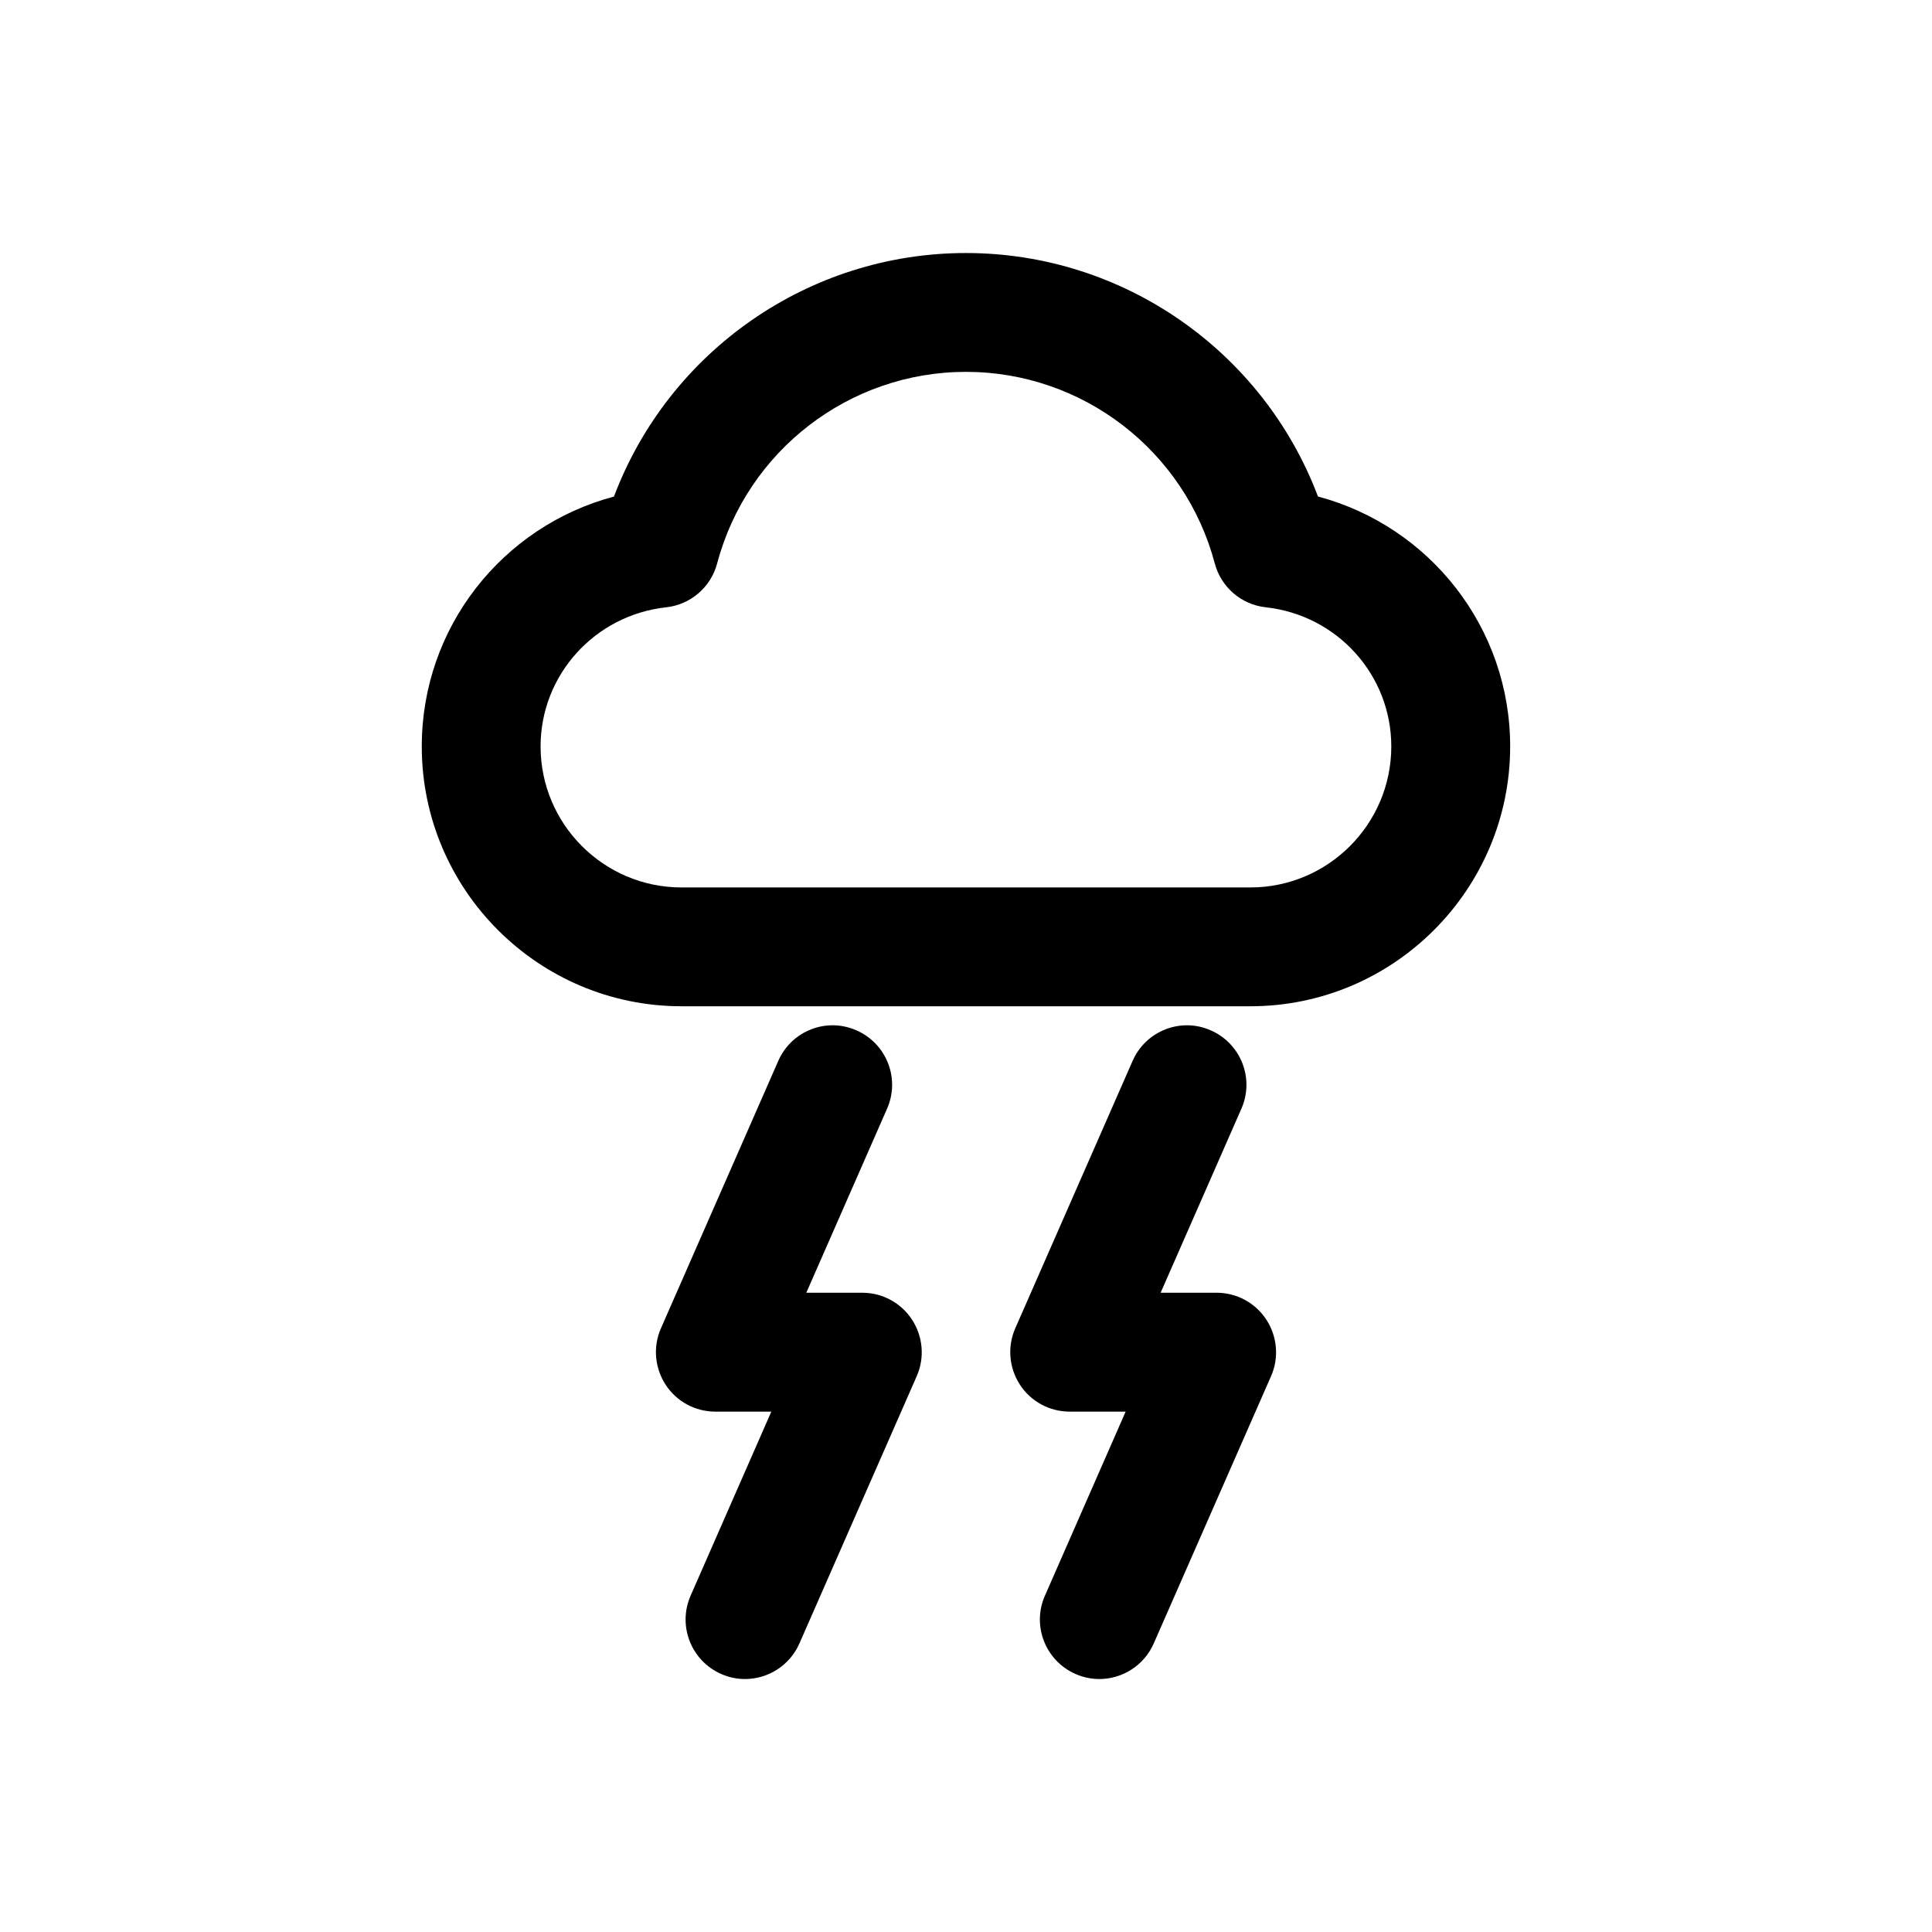
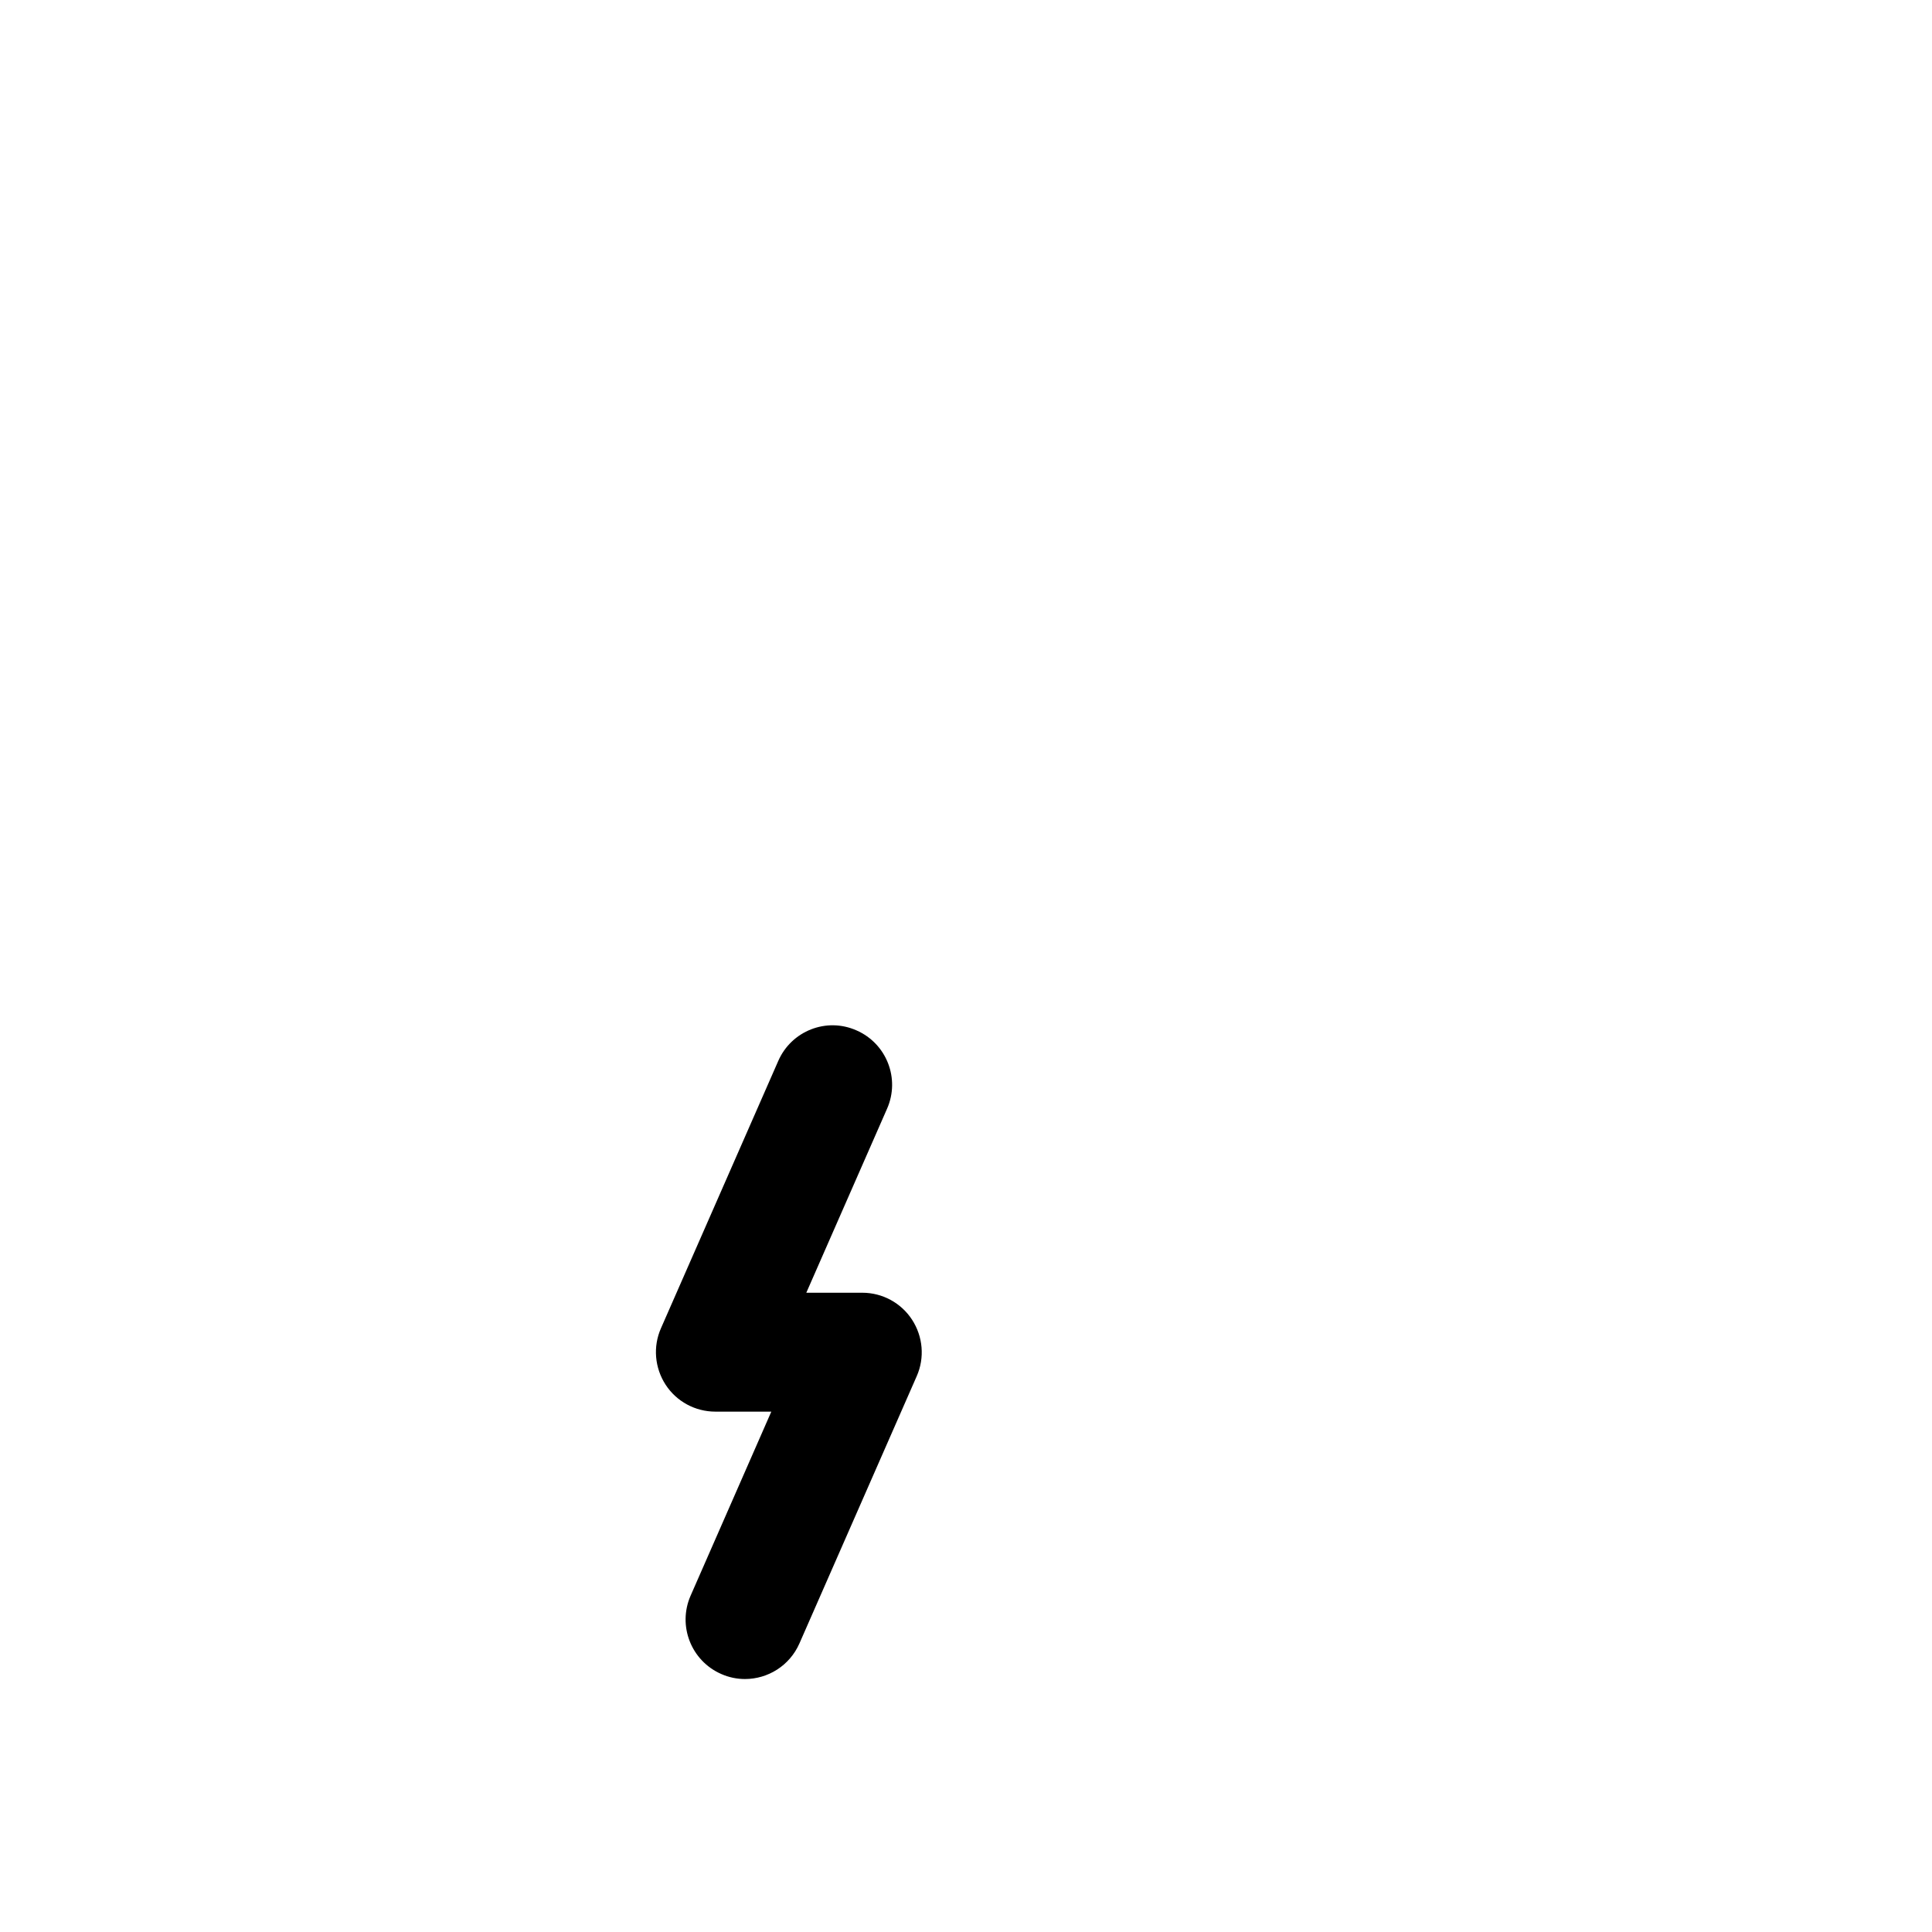
<svg xmlns="http://www.w3.org/2000/svg" fill="#000000" width="800px" height="800px" version="1.1" viewBox="144 144 512 512">
  <g>
-     <path d="m324.63 410.67h150.73c37.957 0 68.848-30.891 68.848-68.863 0-31.457-21.27-58.301-50.934-66.234-14.516-38.449-51.547-64.52-93.281-64.52-41.738 0-78.766 26.07-93.285 64.535-29.676 7.918-50.934 34.762-50.934 66.219 0 37.973 30.891 68.863 68.852 68.863zm-4.078-105.73c6.453-0.707 11.824-5.32 13.492-11.602 7.934-29.918 35.062-50.793 65.953-50.793s58.016 20.875 65.938 50.789c1.668 6.281 7.039 10.895 13.492 11.602 18.973 2.078 33.281 17.949 33.281 36.871 0 20.609-16.75 37.375-37.359 37.375h-150.73c-20.609 0-37.359-16.766-37.359-37.375 0.012-18.922 14.324-34.789 33.297-36.867z" />
    <path d="m335.12 587.62c2.047 0.914 4.203 1.34 6.297 1.34 6.078 0 11.84-3.527 14.438-9.43l31.094-70.848c2.141-4.863 1.652-10.484-1.242-14.941-2.898-4.461-7.856-7.152-13.18-7.152h-14.848l21.41-48.789c3.496-7.965-0.141-17.254-8.109-20.734-7.965-3.543-17.254 0.125-20.734 8.094l-31.094 70.863c-2.141 4.863-1.652 10.484 1.242 14.941 2.898 4.457 7.856 7.133 13.18 7.133h14.832l-21.395 48.789c-3.477 7.949 0.145 17.238 8.109 20.734z" />
-     <path d="m429.02 587.62c2.047 0.914 4.203 1.34 6.297 1.34 6.078 0 11.84-3.527 14.438-9.43l31.094-70.848c2.141-4.863 1.652-10.484-1.242-14.941-2.898-4.461-7.859-7.152-13.18-7.152h-14.848l21.41-48.789c3.496-7.965-0.141-17.254-8.109-20.734-7.949-3.543-17.254 0.125-20.734 8.094l-31.094 70.863c-2.141 4.863-1.652 10.484 1.242 14.941 2.898 4.457 7.856 7.133 13.18 7.133h14.832l-21.395 48.789c-3.496 7.949 0.141 17.238 8.109 20.734z" />
  </g>
</svg>